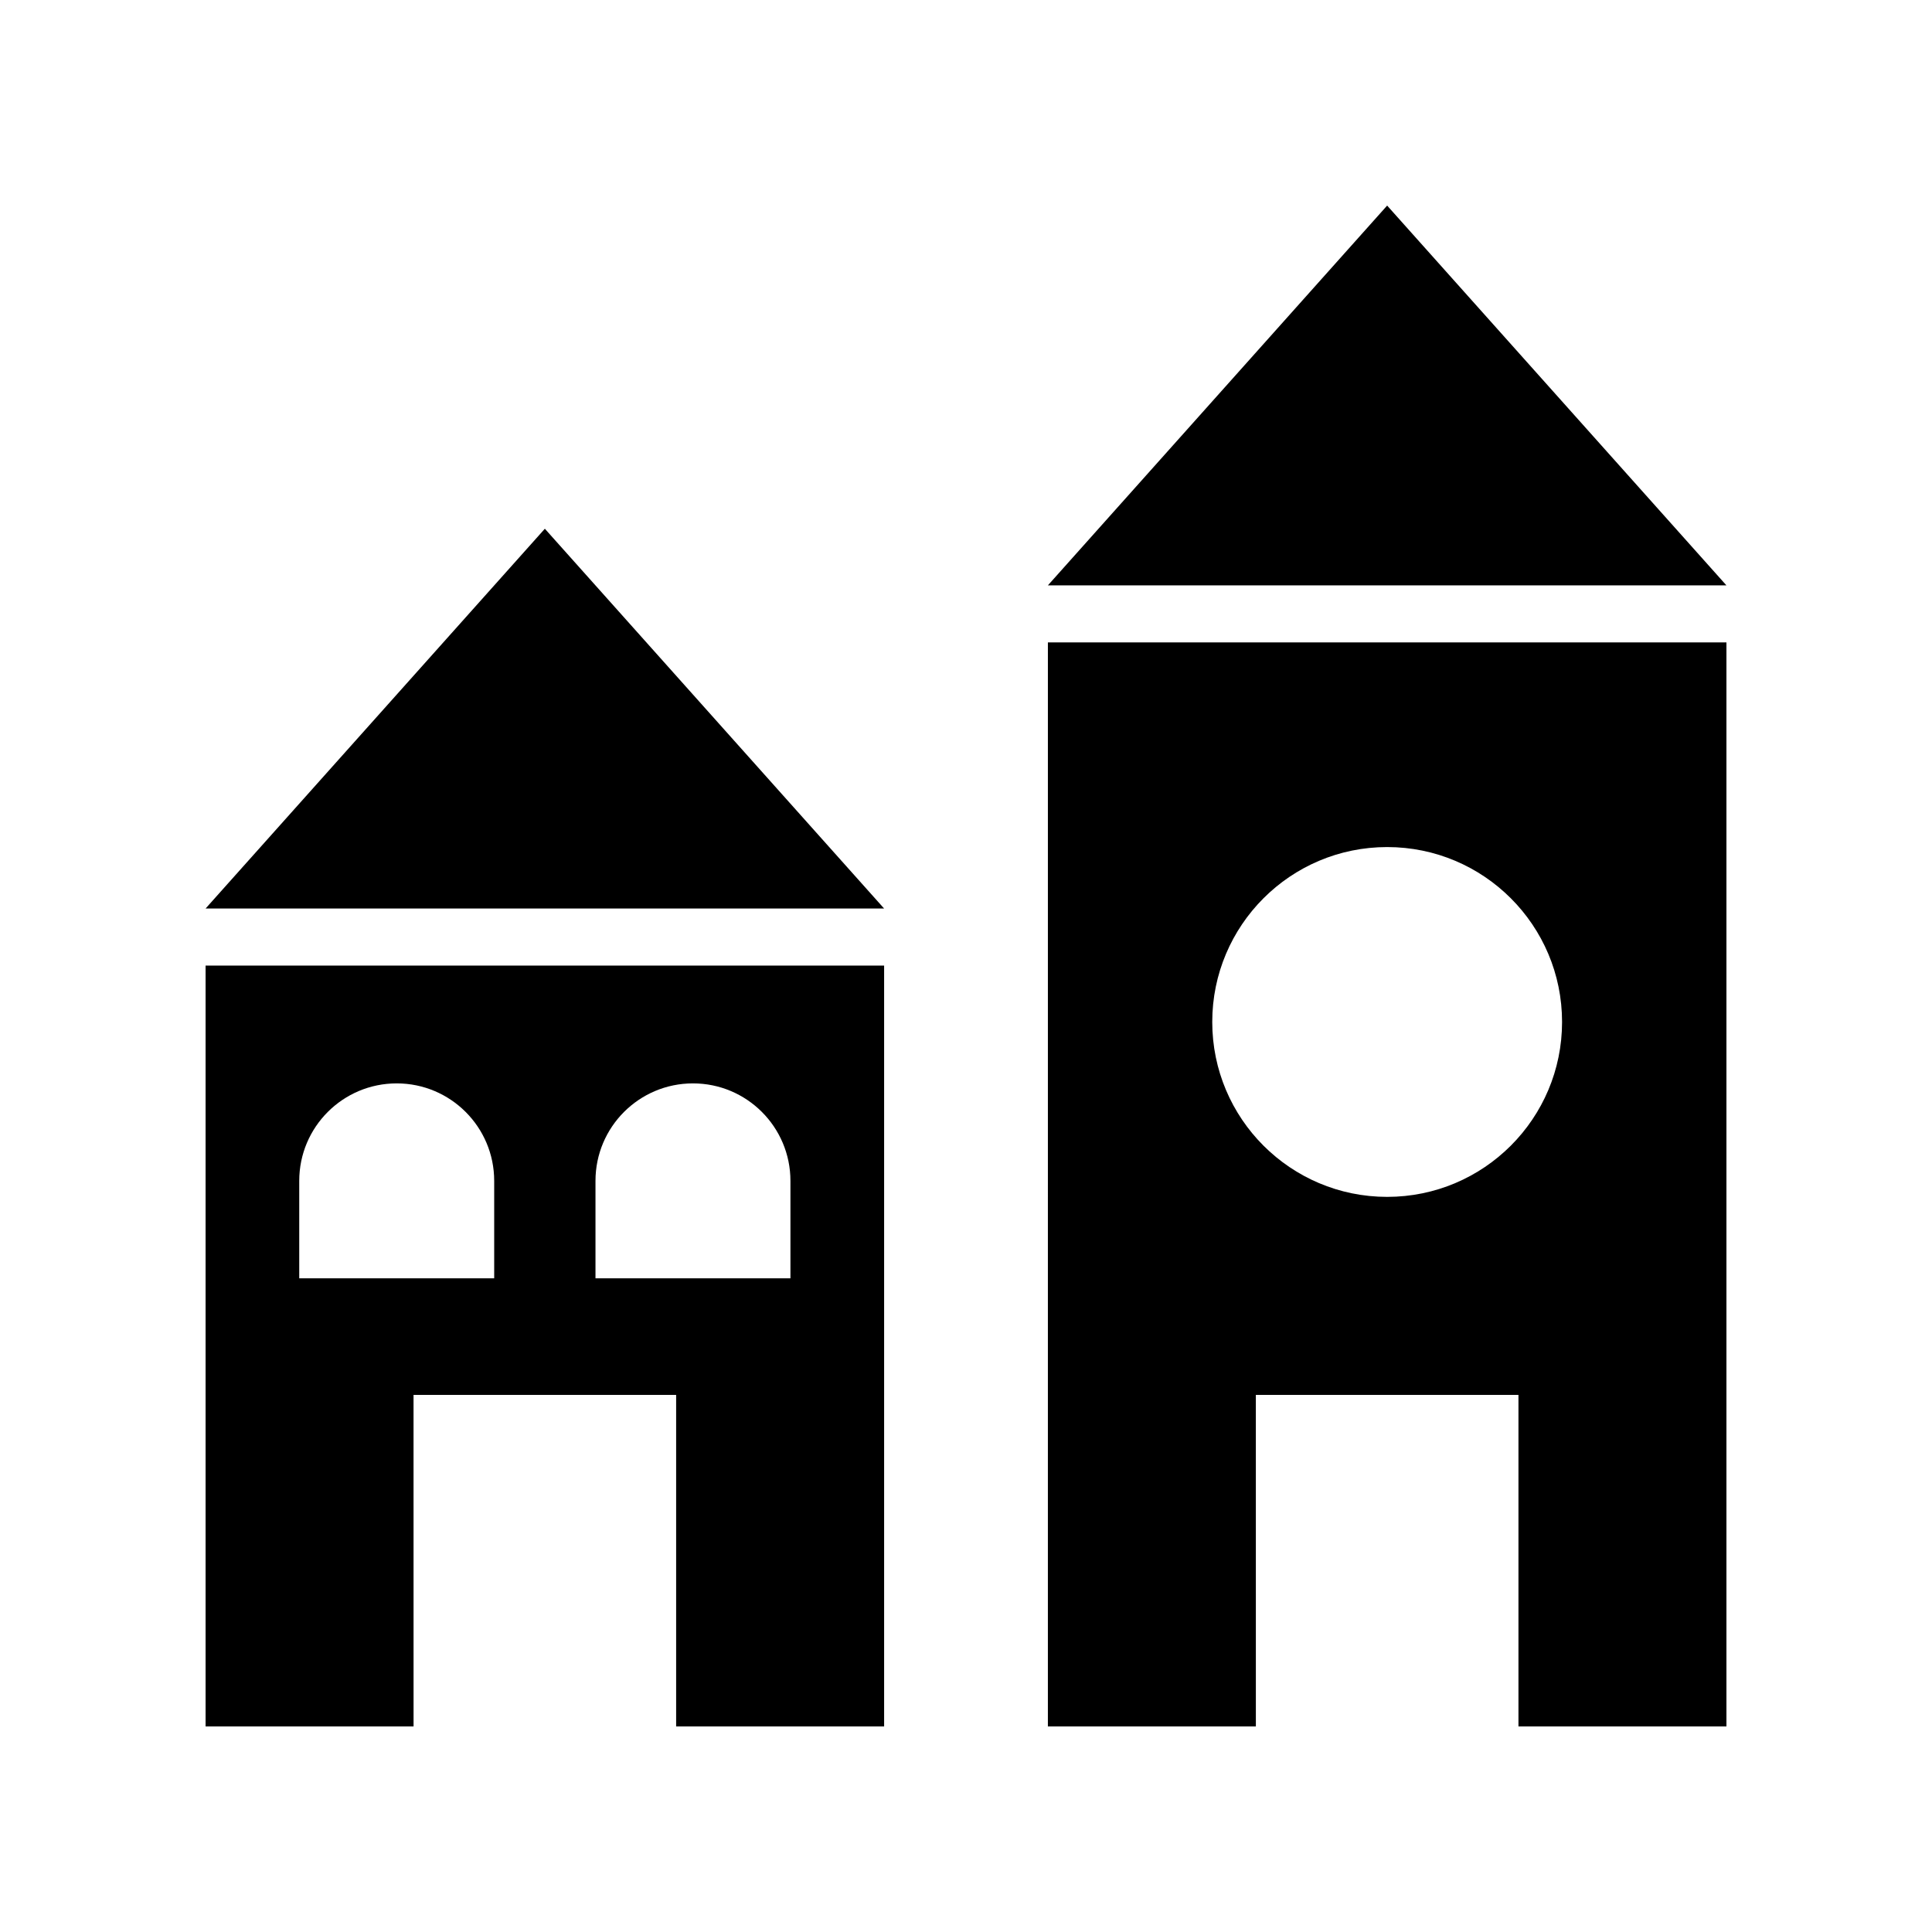
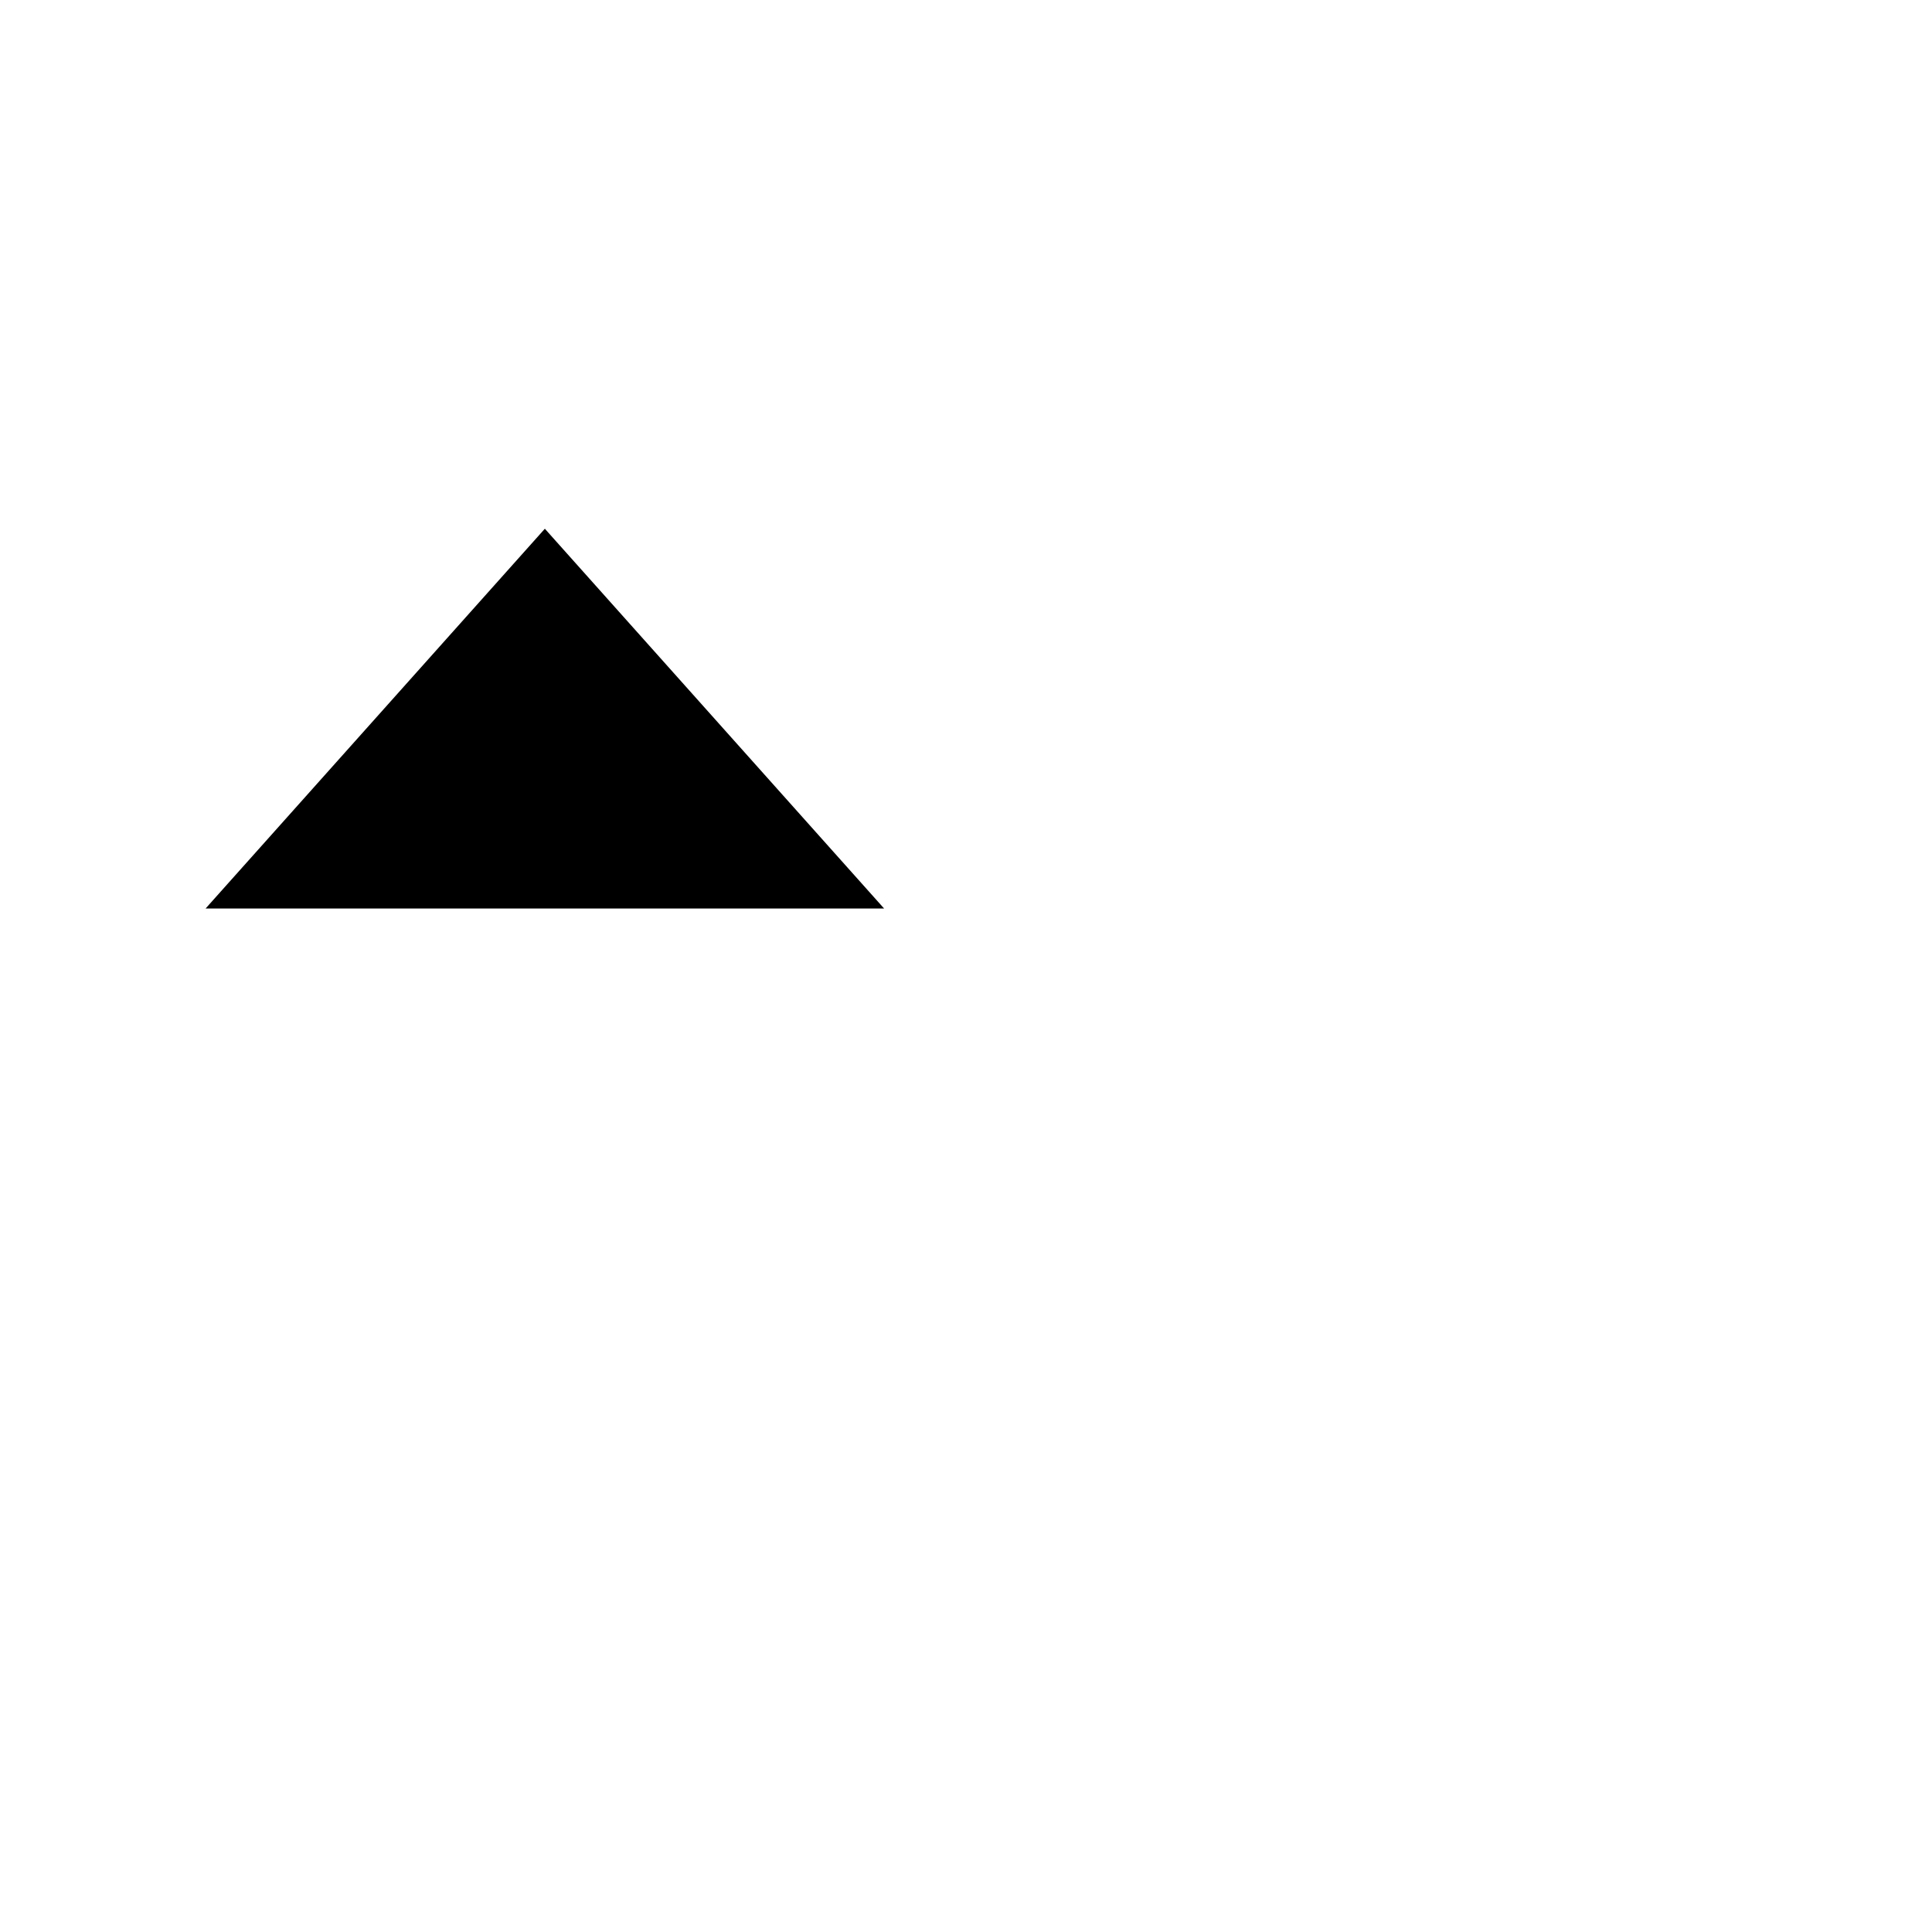
<svg xmlns="http://www.w3.org/2000/svg" fill="#000000" width="800px" height="800px" version="1.1" viewBox="144 144 512 512">
  <g>
-     <path d="m421.7 601.52h55.117l-0.004-87.855h69.594v87.855h55.117v-287.28h-179.82zm89.91-233.04c25.598 0 46.352 20.754 46.352 46.352 0 25.598-20.754 46.352-46.352 46.352-25.602 0-46.352-20.754-46.352-46.352 0-25.598 20.754-46.352 46.352-46.352z" />
-     <path d="m421.7 299.13h179.82l-89.914-100.65z" />
-     <path d="m253.59 513.67h69.594v87.855h55.117v-201.63h-179.82v201.63h55.117zm48.219-56.73c0-14.266 11.566-25.832 25.832-25.832s25.832 11.566 25.832 25.832v25.832l-51.664-0.004zm-78.508 0c0-14.266 11.566-25.832 25.832-25.832 14.266 0 25.832 11.566 25.832 25.832v25.832l-51.664-0.004z" />
    <path d="m288.39 284.12-89.91 100.65h179.82z" />
  </g>
</svg>